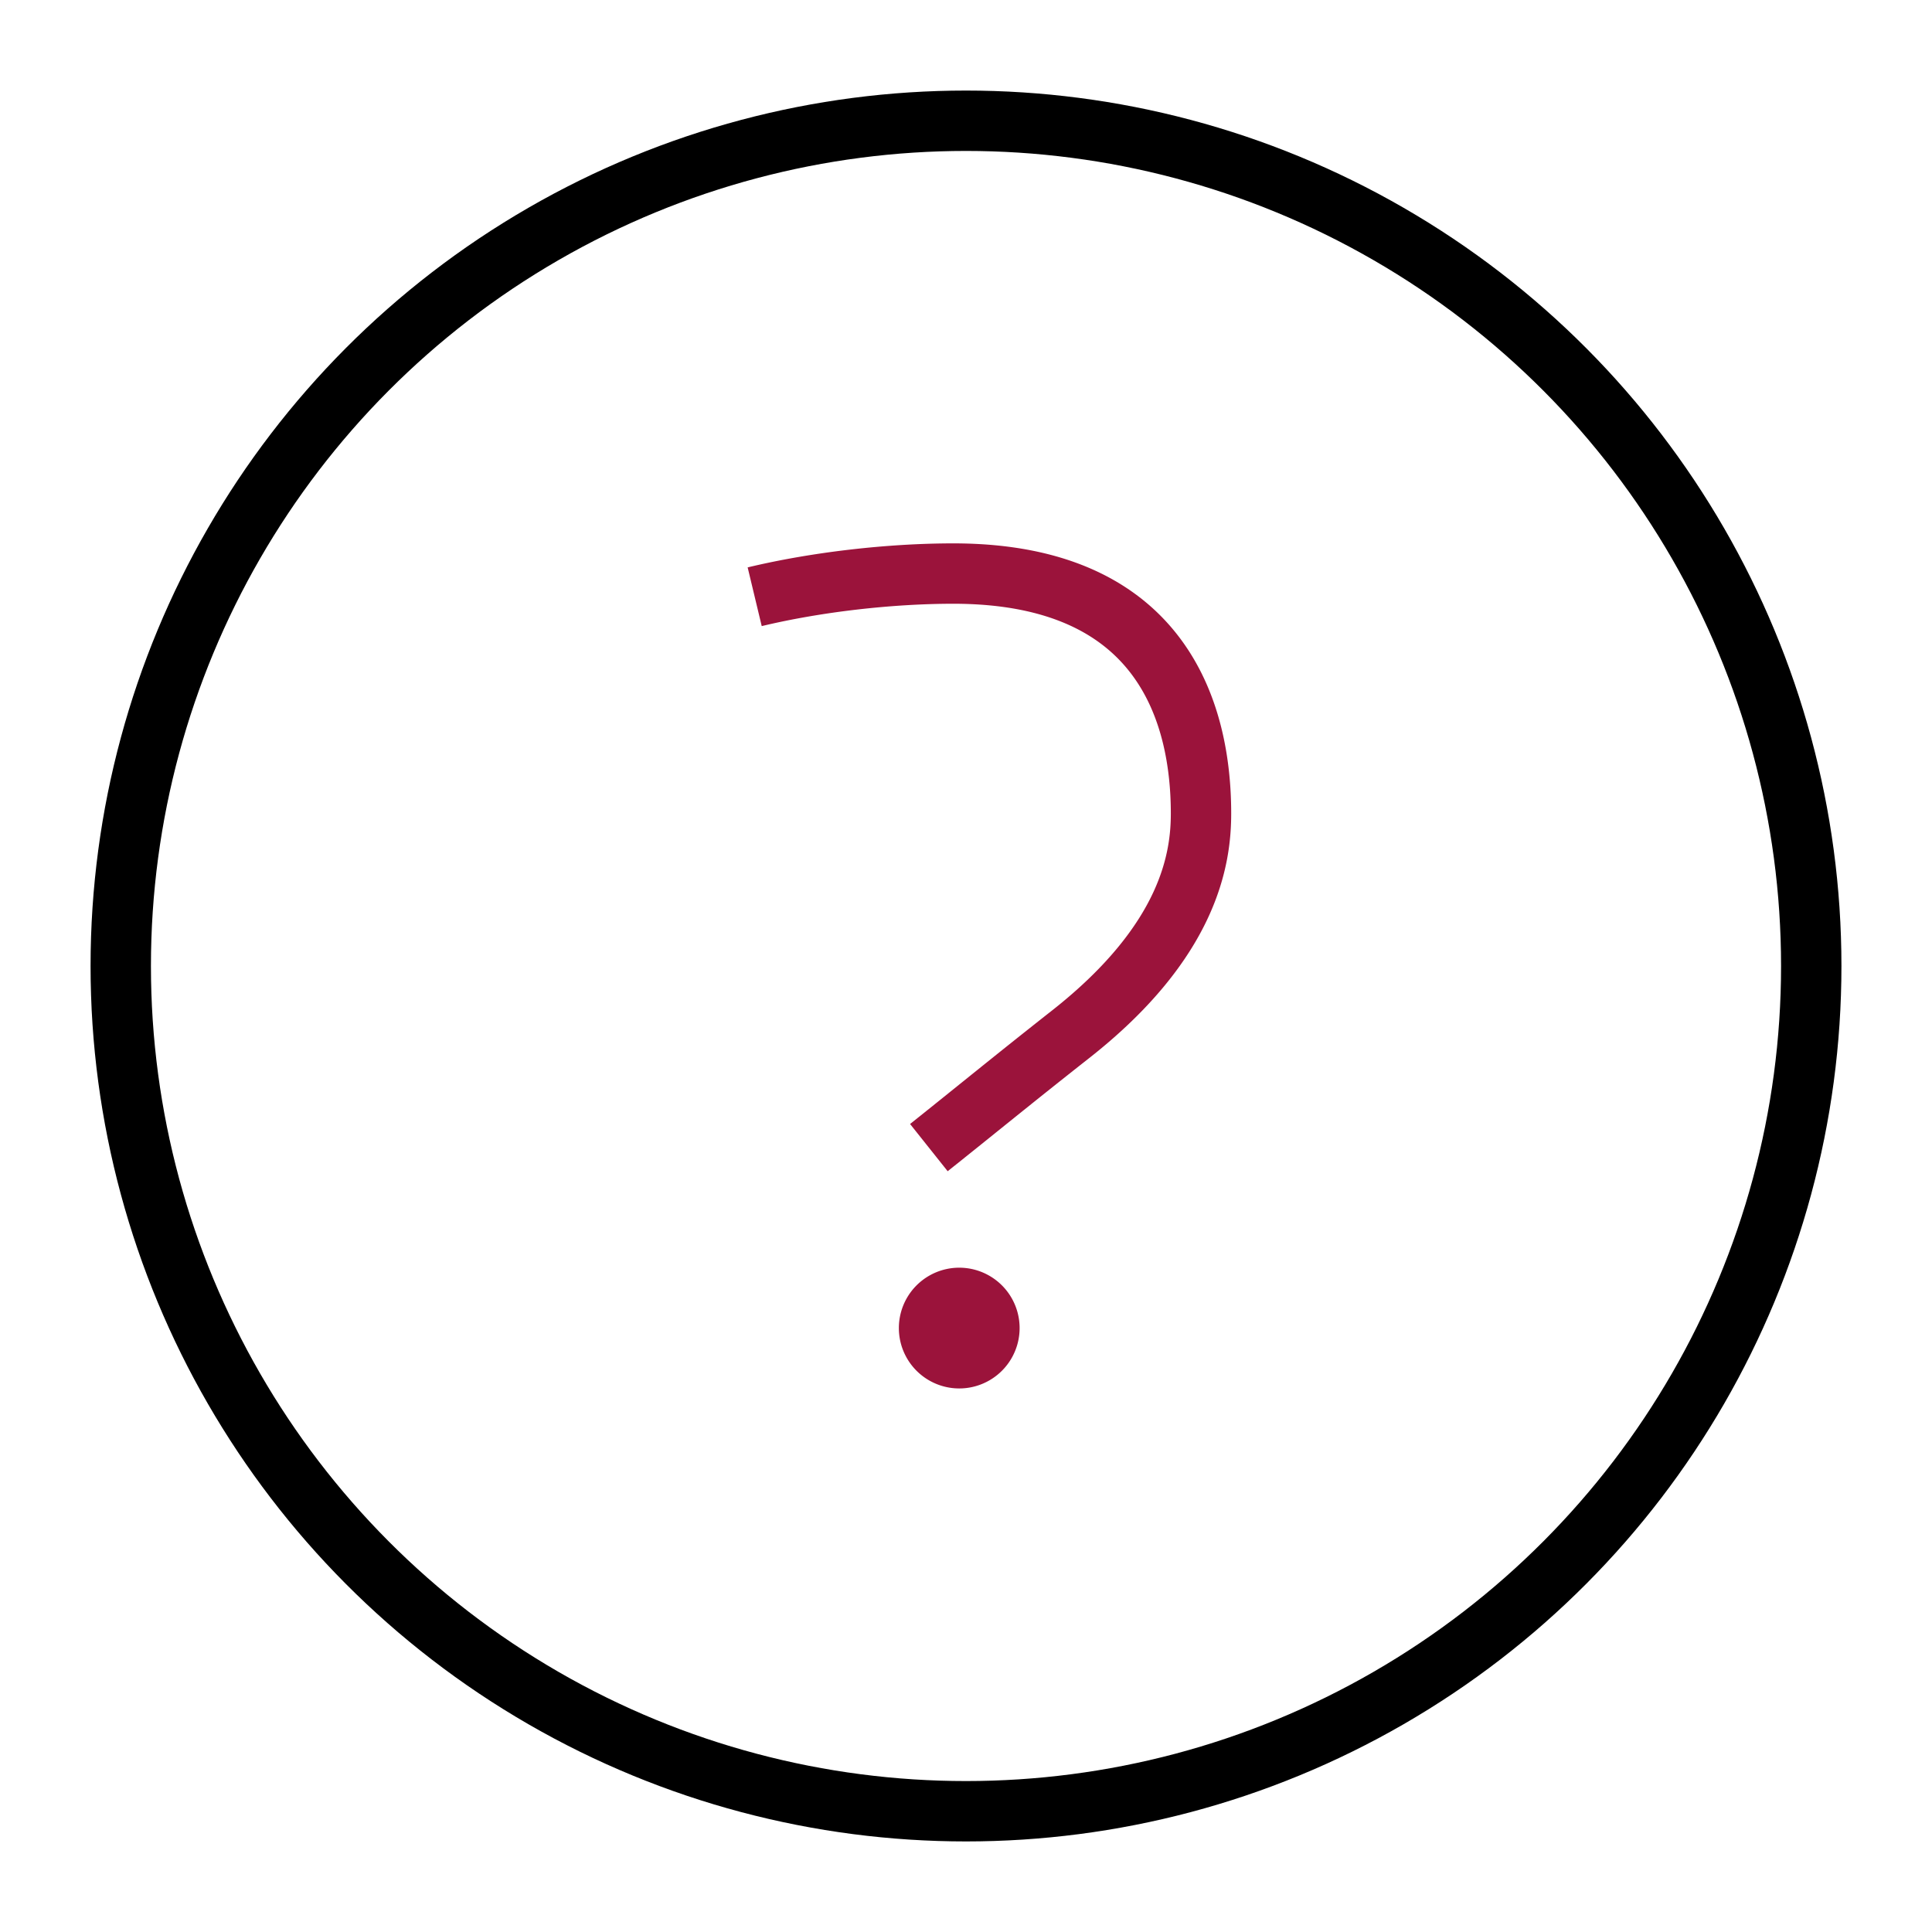
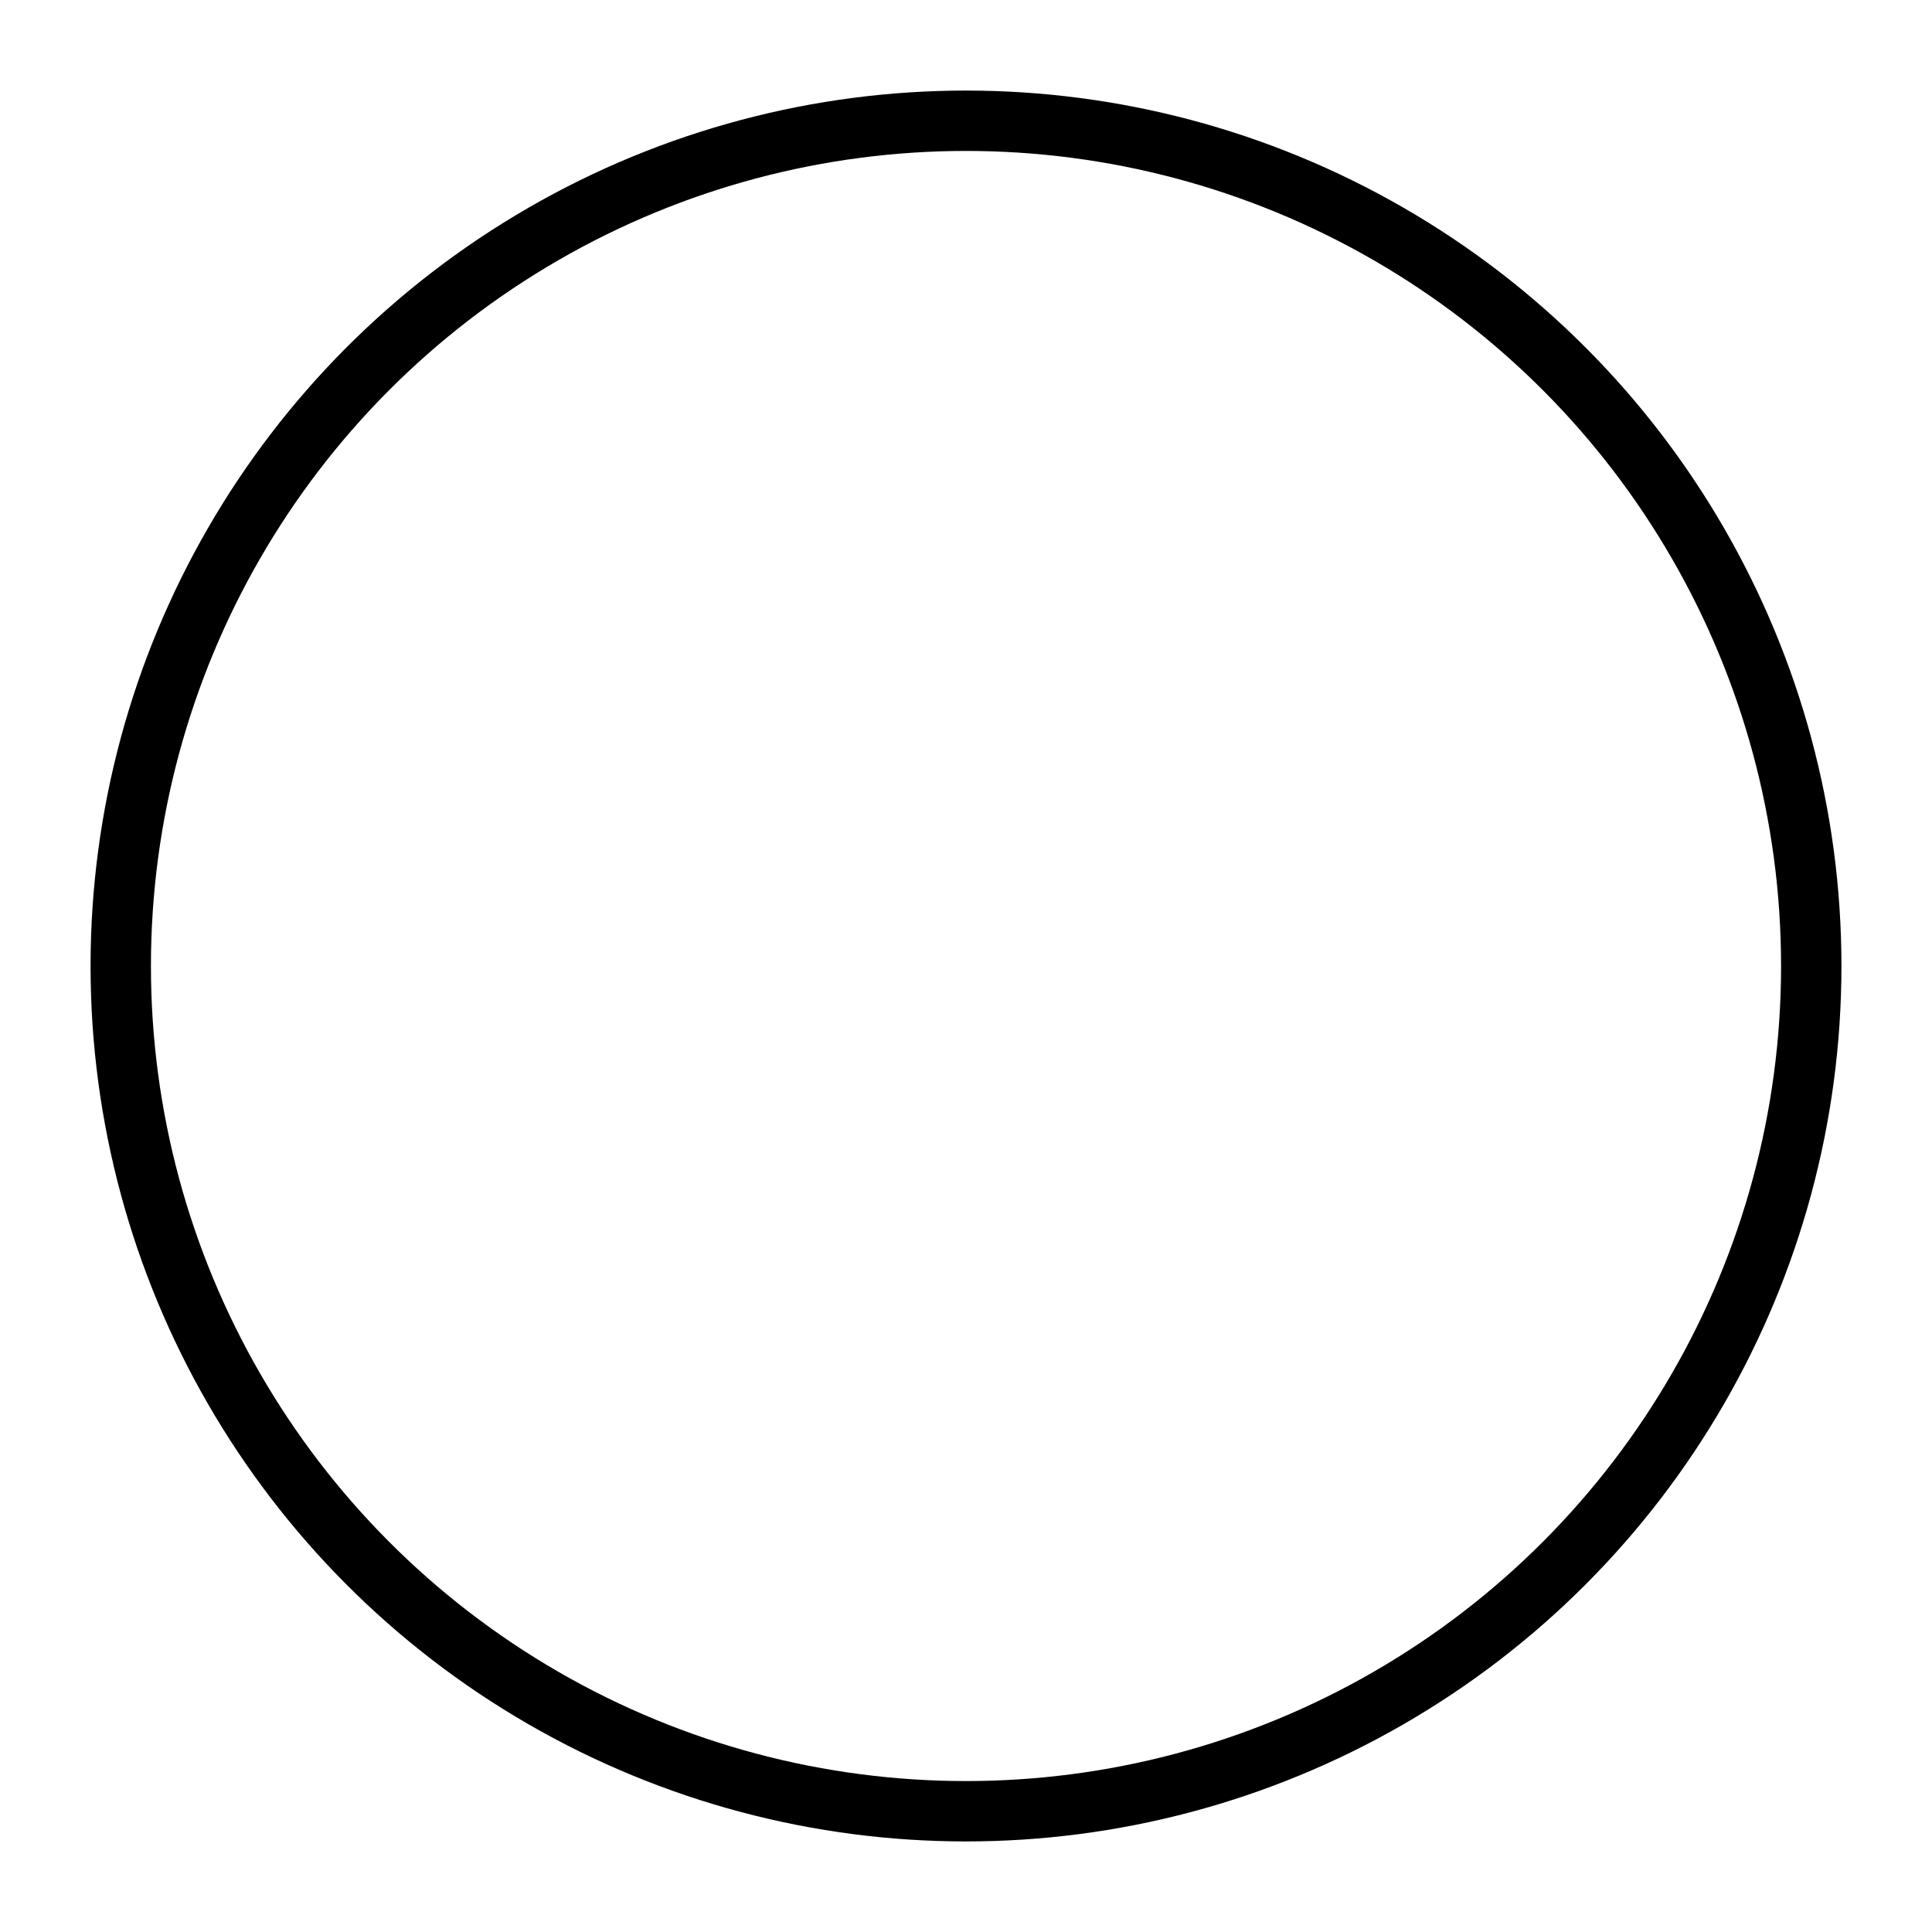
<svg xmlns="http://www.w3.org/2000/svg" width="64" height="64" viewBox="0 0 64 64">
  <title>Icon / Big / Black Border / Question Mark</title>
  <g fill="none" fill-rule="evenodd" stroke-width="2">
    <circle stroke="#000" cx="32" cy="32" r="28" />
-     <path d="M25 19.768c2.073-.497 4.508-.768 6.581-.768 6.987 0 8.204 4.714 8.204 7.947 0 1.457-.361 4.206-4.327 7.321-1.894 1.49-3.156 2.528-4.688 3.748M32.776 43.994a1 1 0 1 1-2 0 1 1 0 0 1 2 0z" stroke="#9B133B" />
  </g>
</svg>